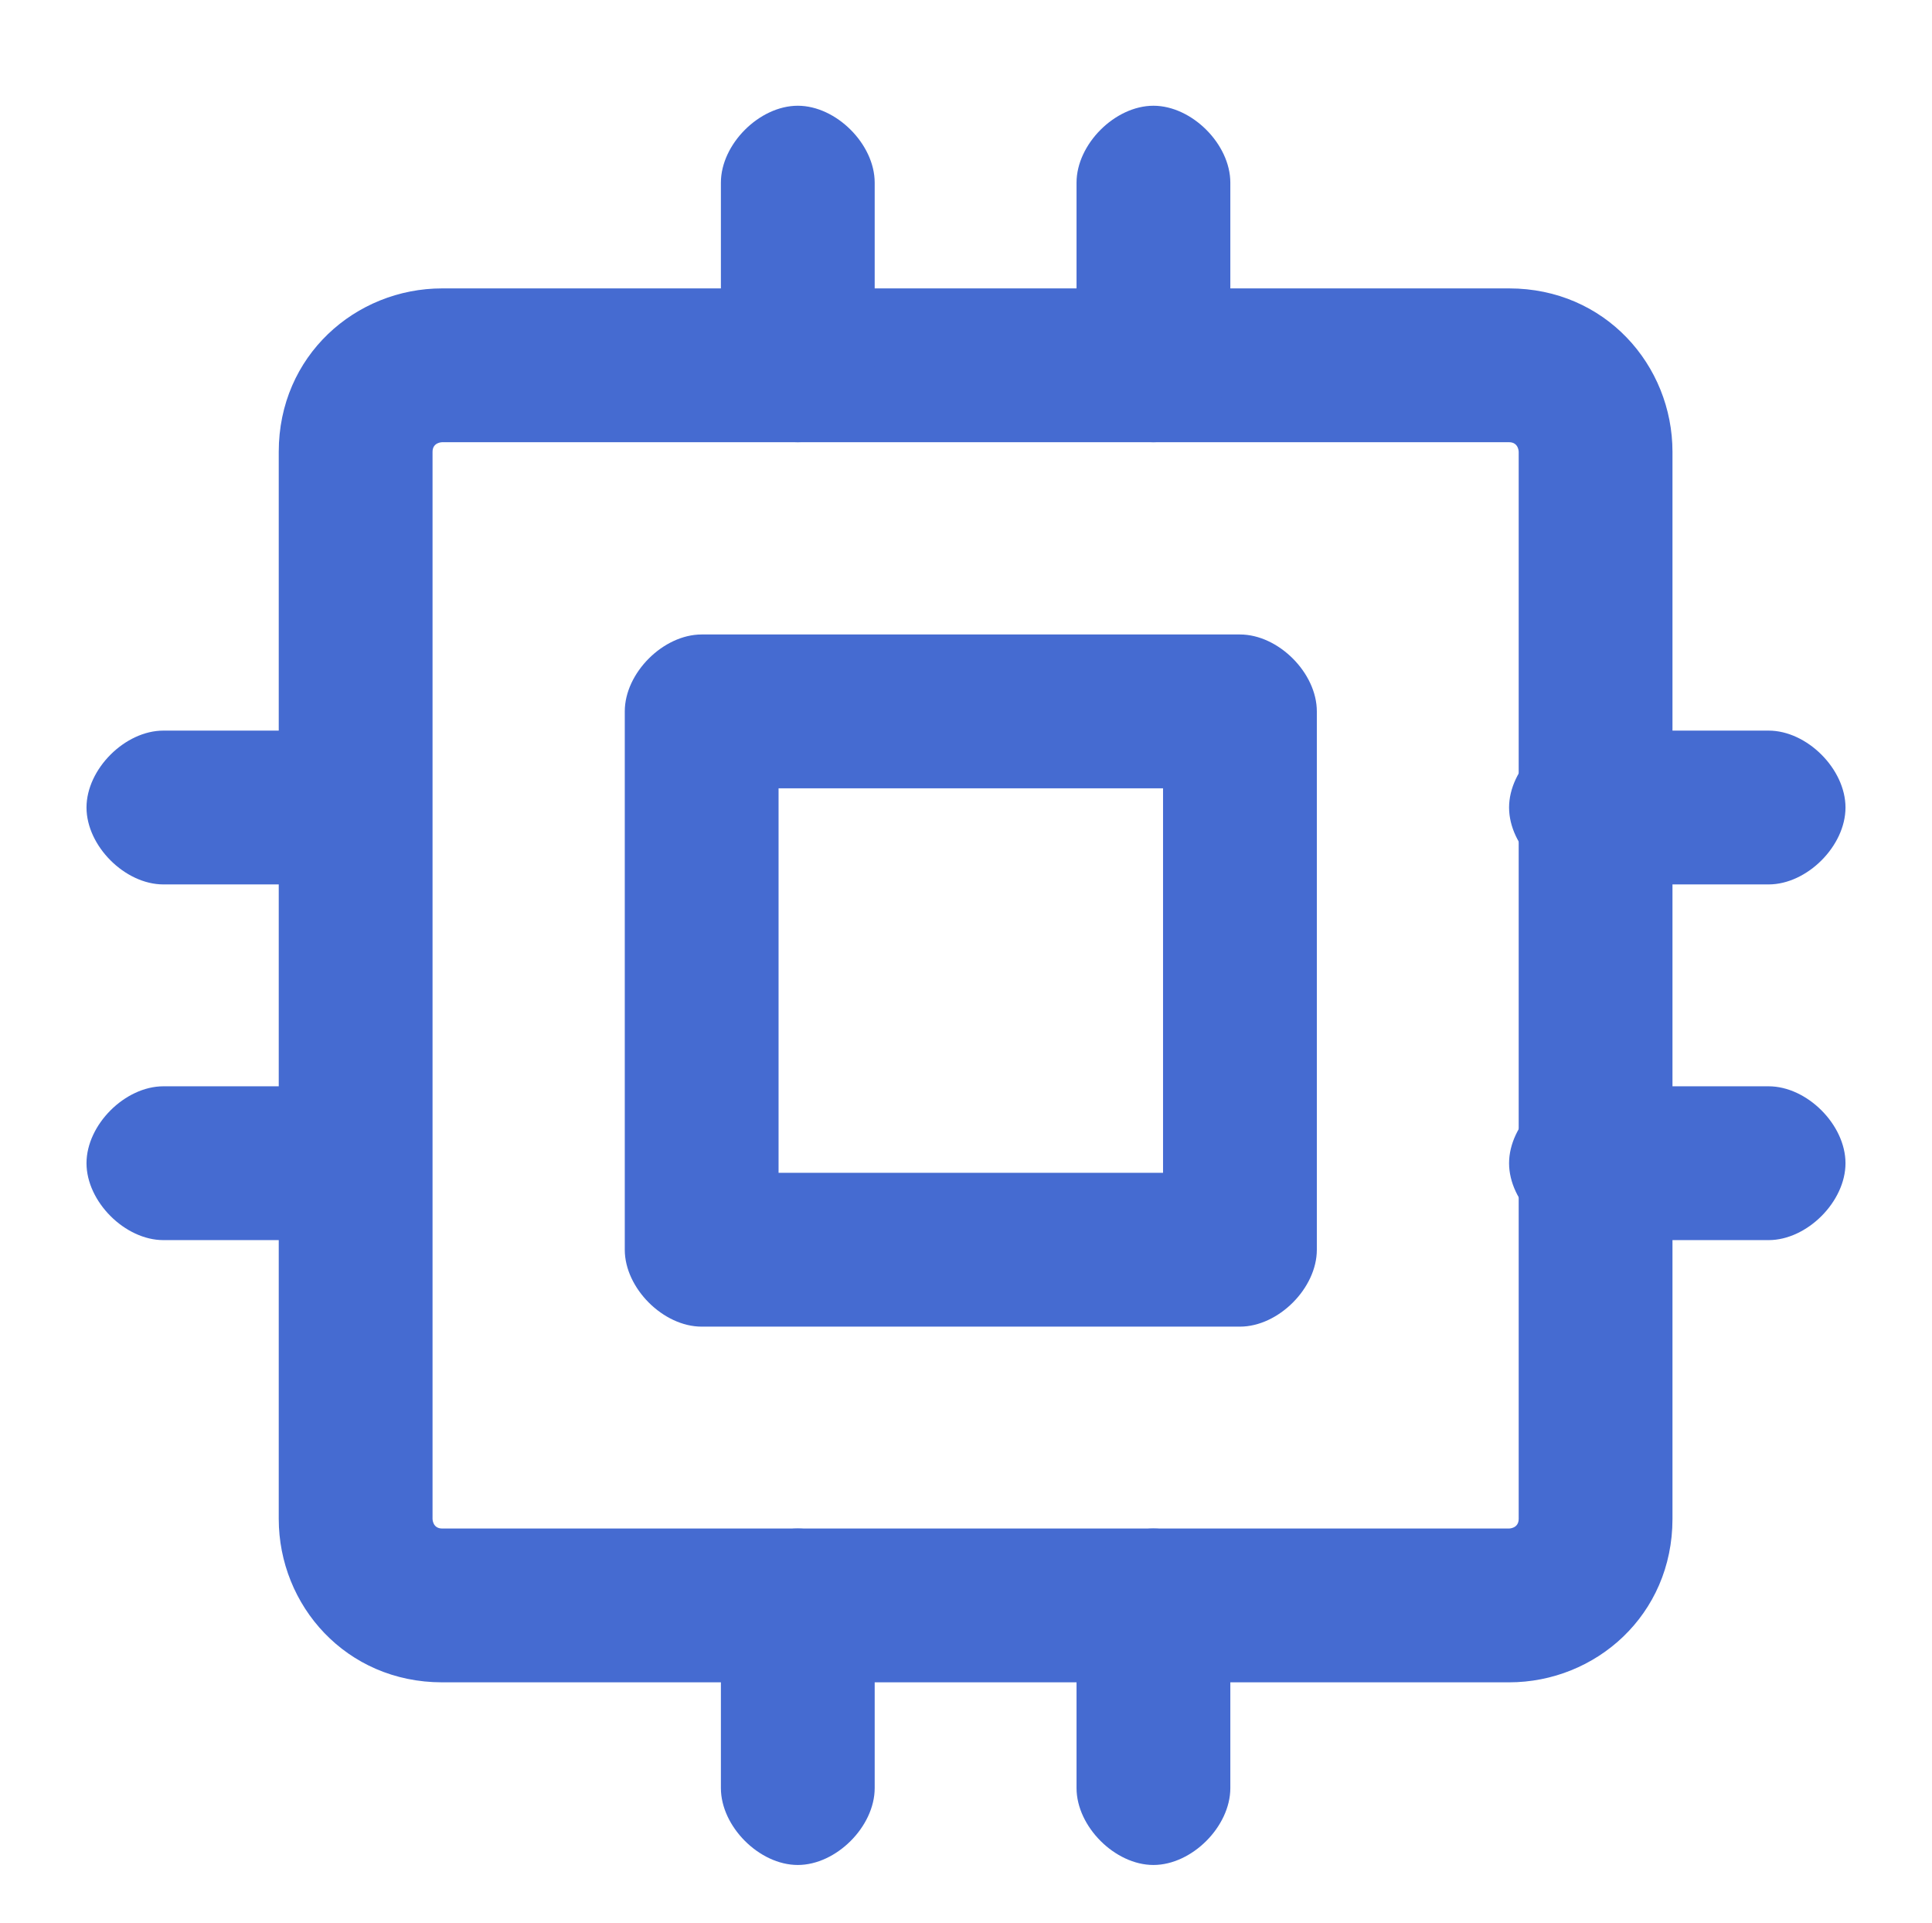
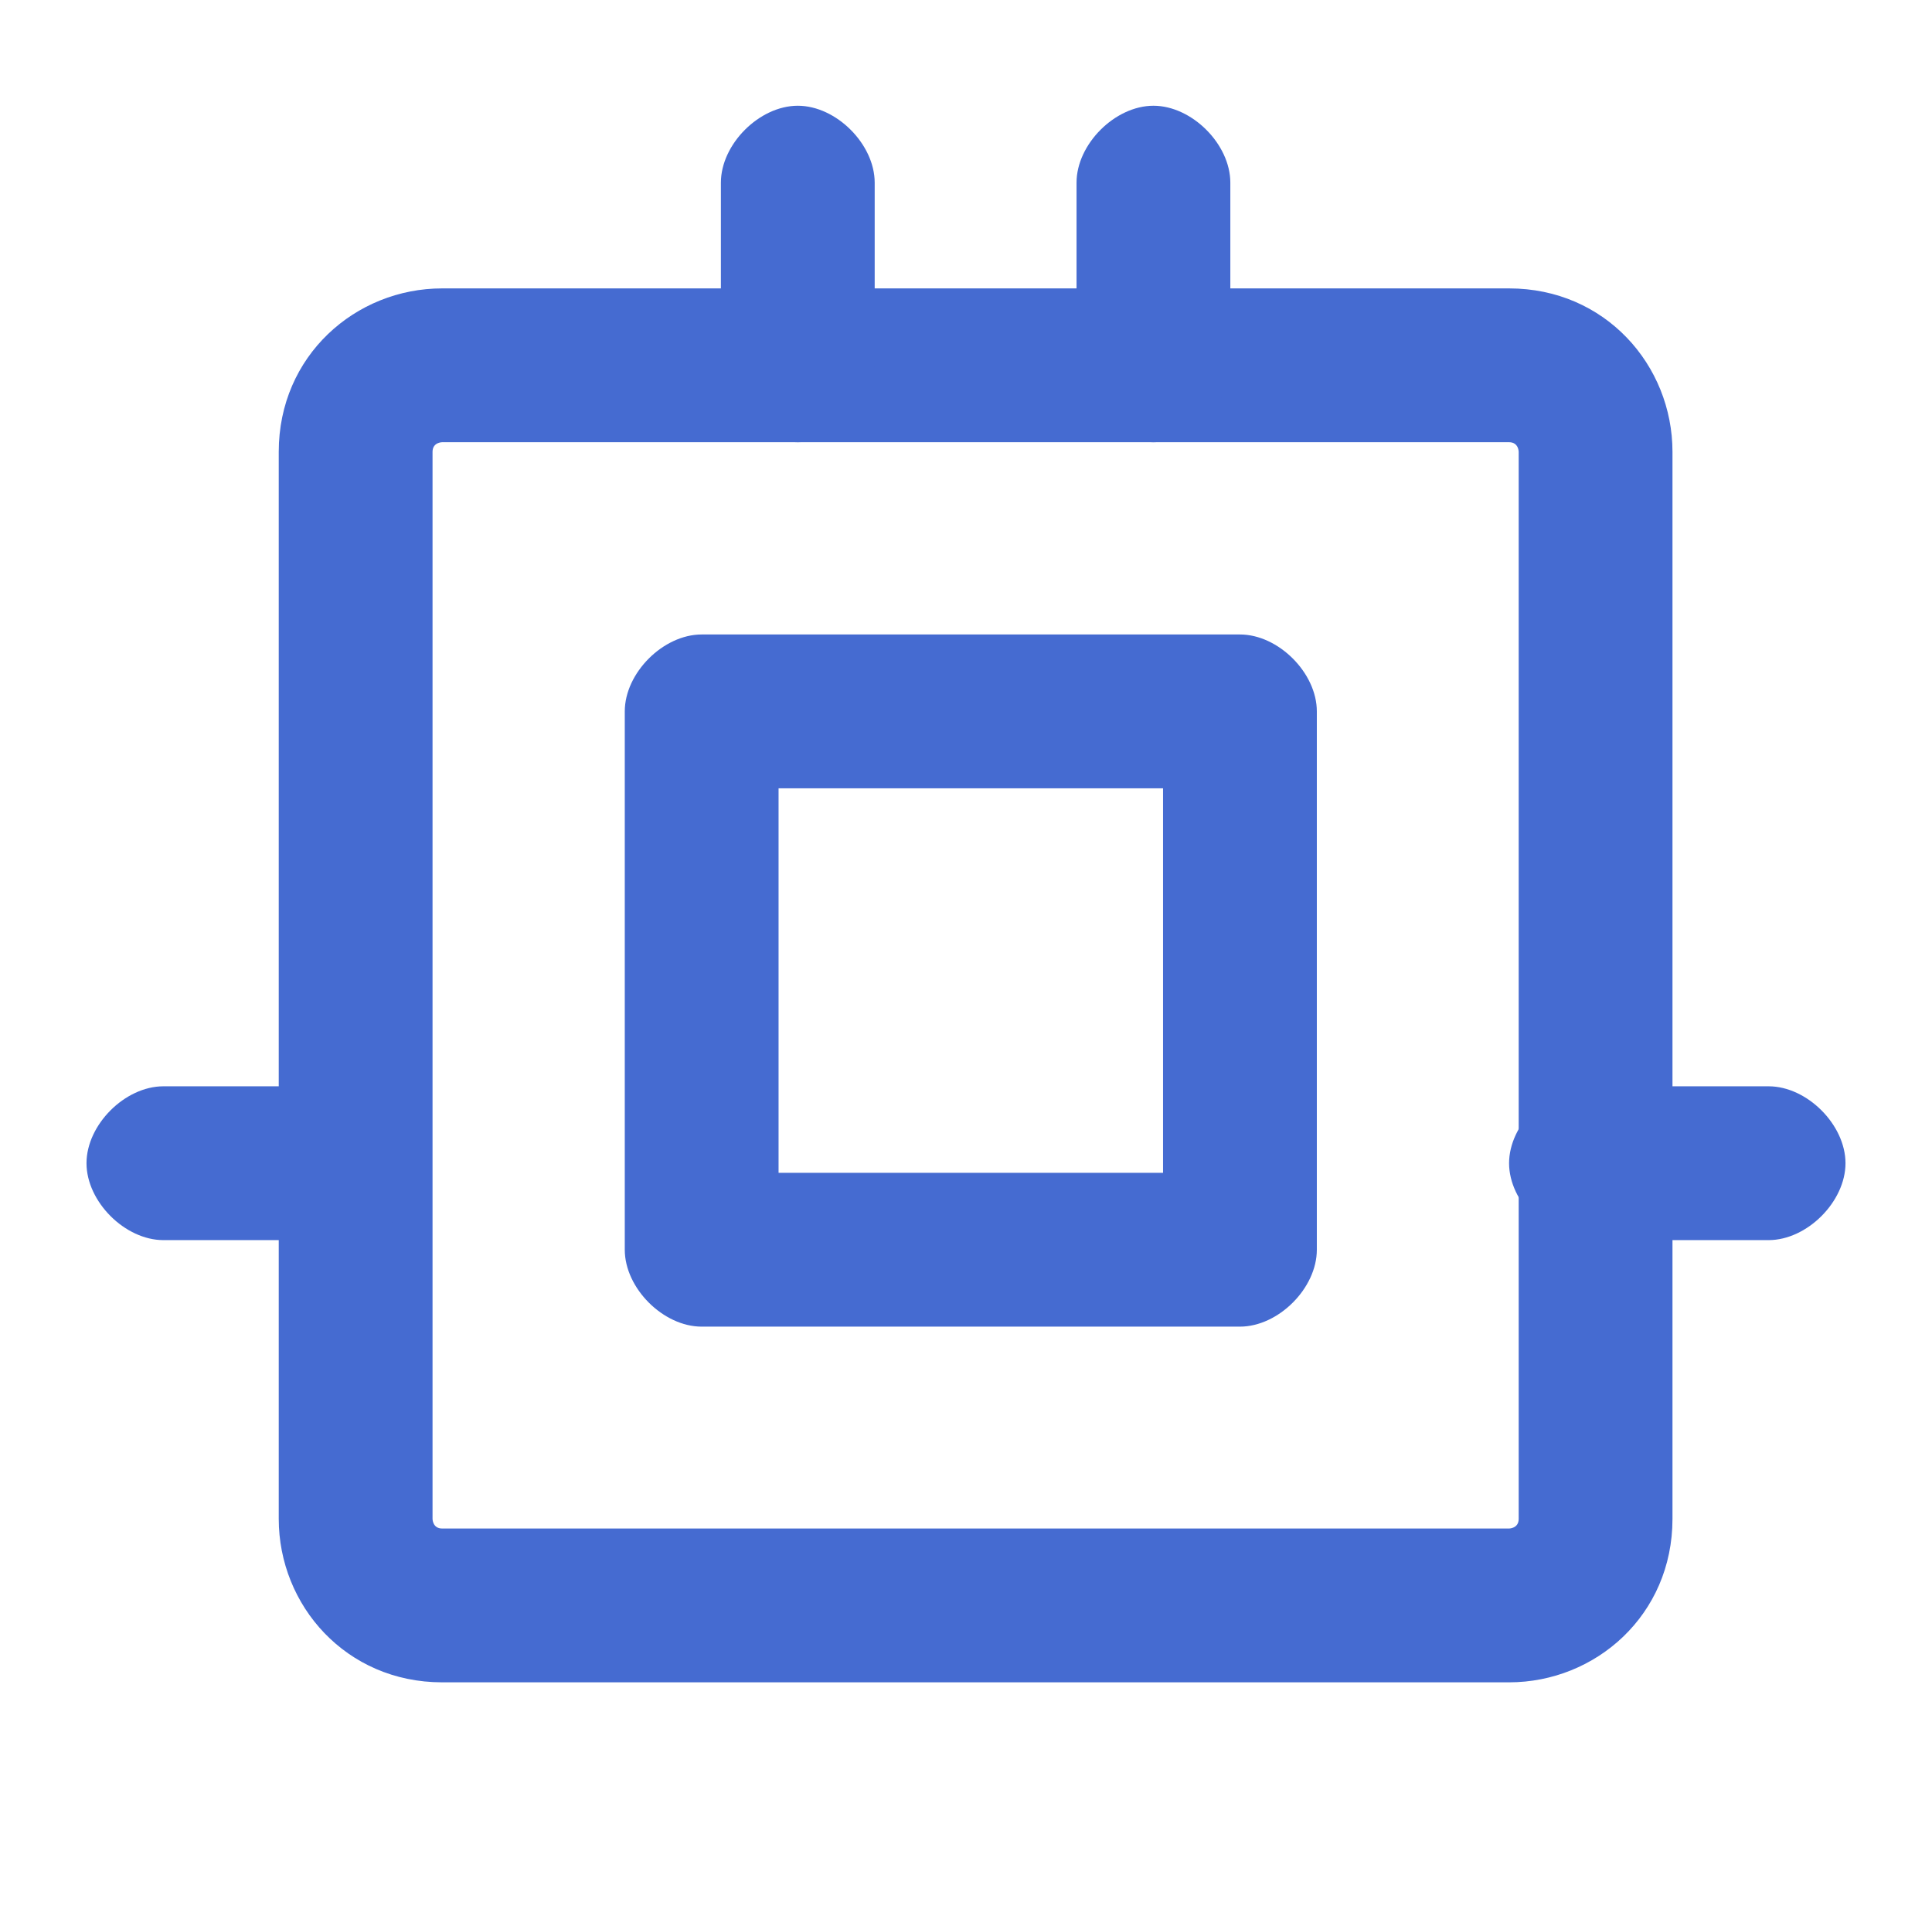
<svg xmlns="http://www.w3.org/2000/svg" id="_レイヤー_1" version="1.1" viewBox="0 0 20.1 20">
  <defs>
    <style>
      .st0 {
        fill: #456bd1;
      }
    </style>
  </defs>
  <path class="st0" d="M15.7,17.5H4.6c-1,0-1.7-.8-1.7-1.7V4.7c0-1,.8-1.7,1.7-1.7h11.1c1,0,1.7.8,1.7,1.7v11.1c0,1-.8,1.7-1.7,1.7ZM4.6,4.6c0,0-.1,0-.1.1v11.1c0,0,0,.1.1.1h11.1c0,0,.1,0,.1-.1V4.7c0,0,0-.1-.1-.1H4.6Z" />
  <path class="st0" d="M12.9,13.8h-5.6c-.4,0-.8-.4-.8-.8v-5.6c0-.4.4-.8.8-.8h5.6c.4,0,.8.4.8.8v5.6c0,.4-.4.8-.8.8ZM8.1,12.2h4v-4h-4v4Z" />
-   <path class="st0" d="M3.6,9.2h-1.9c-.4,0-.8-.4-.8-.8s.4-.8.8-.8h1.9c.4,0,.8.4.8.8s-.4.8-.8.8Z" />
  <path class="st0" d="M3.6,12.9h-1.9c-.4,0-.8-.4-.8-.8s.4-.8.8-.8h1.9c.4,0,.8.4.8.8s-.4.8-.8.8Z" />
  <path class="st0" d="M8.3,4.6c-.4,0-.8-.4-.8-.8v-1.9c0-.4.4-.8.8-.8s.8.4.8.8v1.9c0,.4-.4.8-.8.8Z" />
  <path class="st0" d="M12,4.6c-.4,0-.8-.4-.8-.8v-1.9c0-.4.4-.8.8-.8s.8.4.8.8v1.9c0,.4-.4.8-.8.8Z" />
-   <path class="st0" d="M18.4,9.2h-1.9c-.4,0-.8-.4-.8-.8s.4-.8.8-.8h1.9c.4,0,.8.4.8.8s-.4.8-.8.8Z" />
  <path class="st0" d="M18.4,12.9h-1.9c-.4,0-.8-.4-.8-.8s.4-.8.8-.8h1.9c.4,0,.8.4.8.8s-.4.8-.8.8Z" />
-   <path class="st0" d="M12,19.4c-.4,0-.8-.4-.8-.8v-1.9c0-.4.4-.8.8-.8s.8.4.8.8v1.9c0,.4-.4.8-.8.8Z" />
-   <path class="st0" d="M8.3,19.4c-.4,0-.8-.4-.8-.8v-1.9c0-.4.4-.8.8-.8s.8.4.8.8v1.9c0,.4-.4.8-.8.8Z" />
</svg>